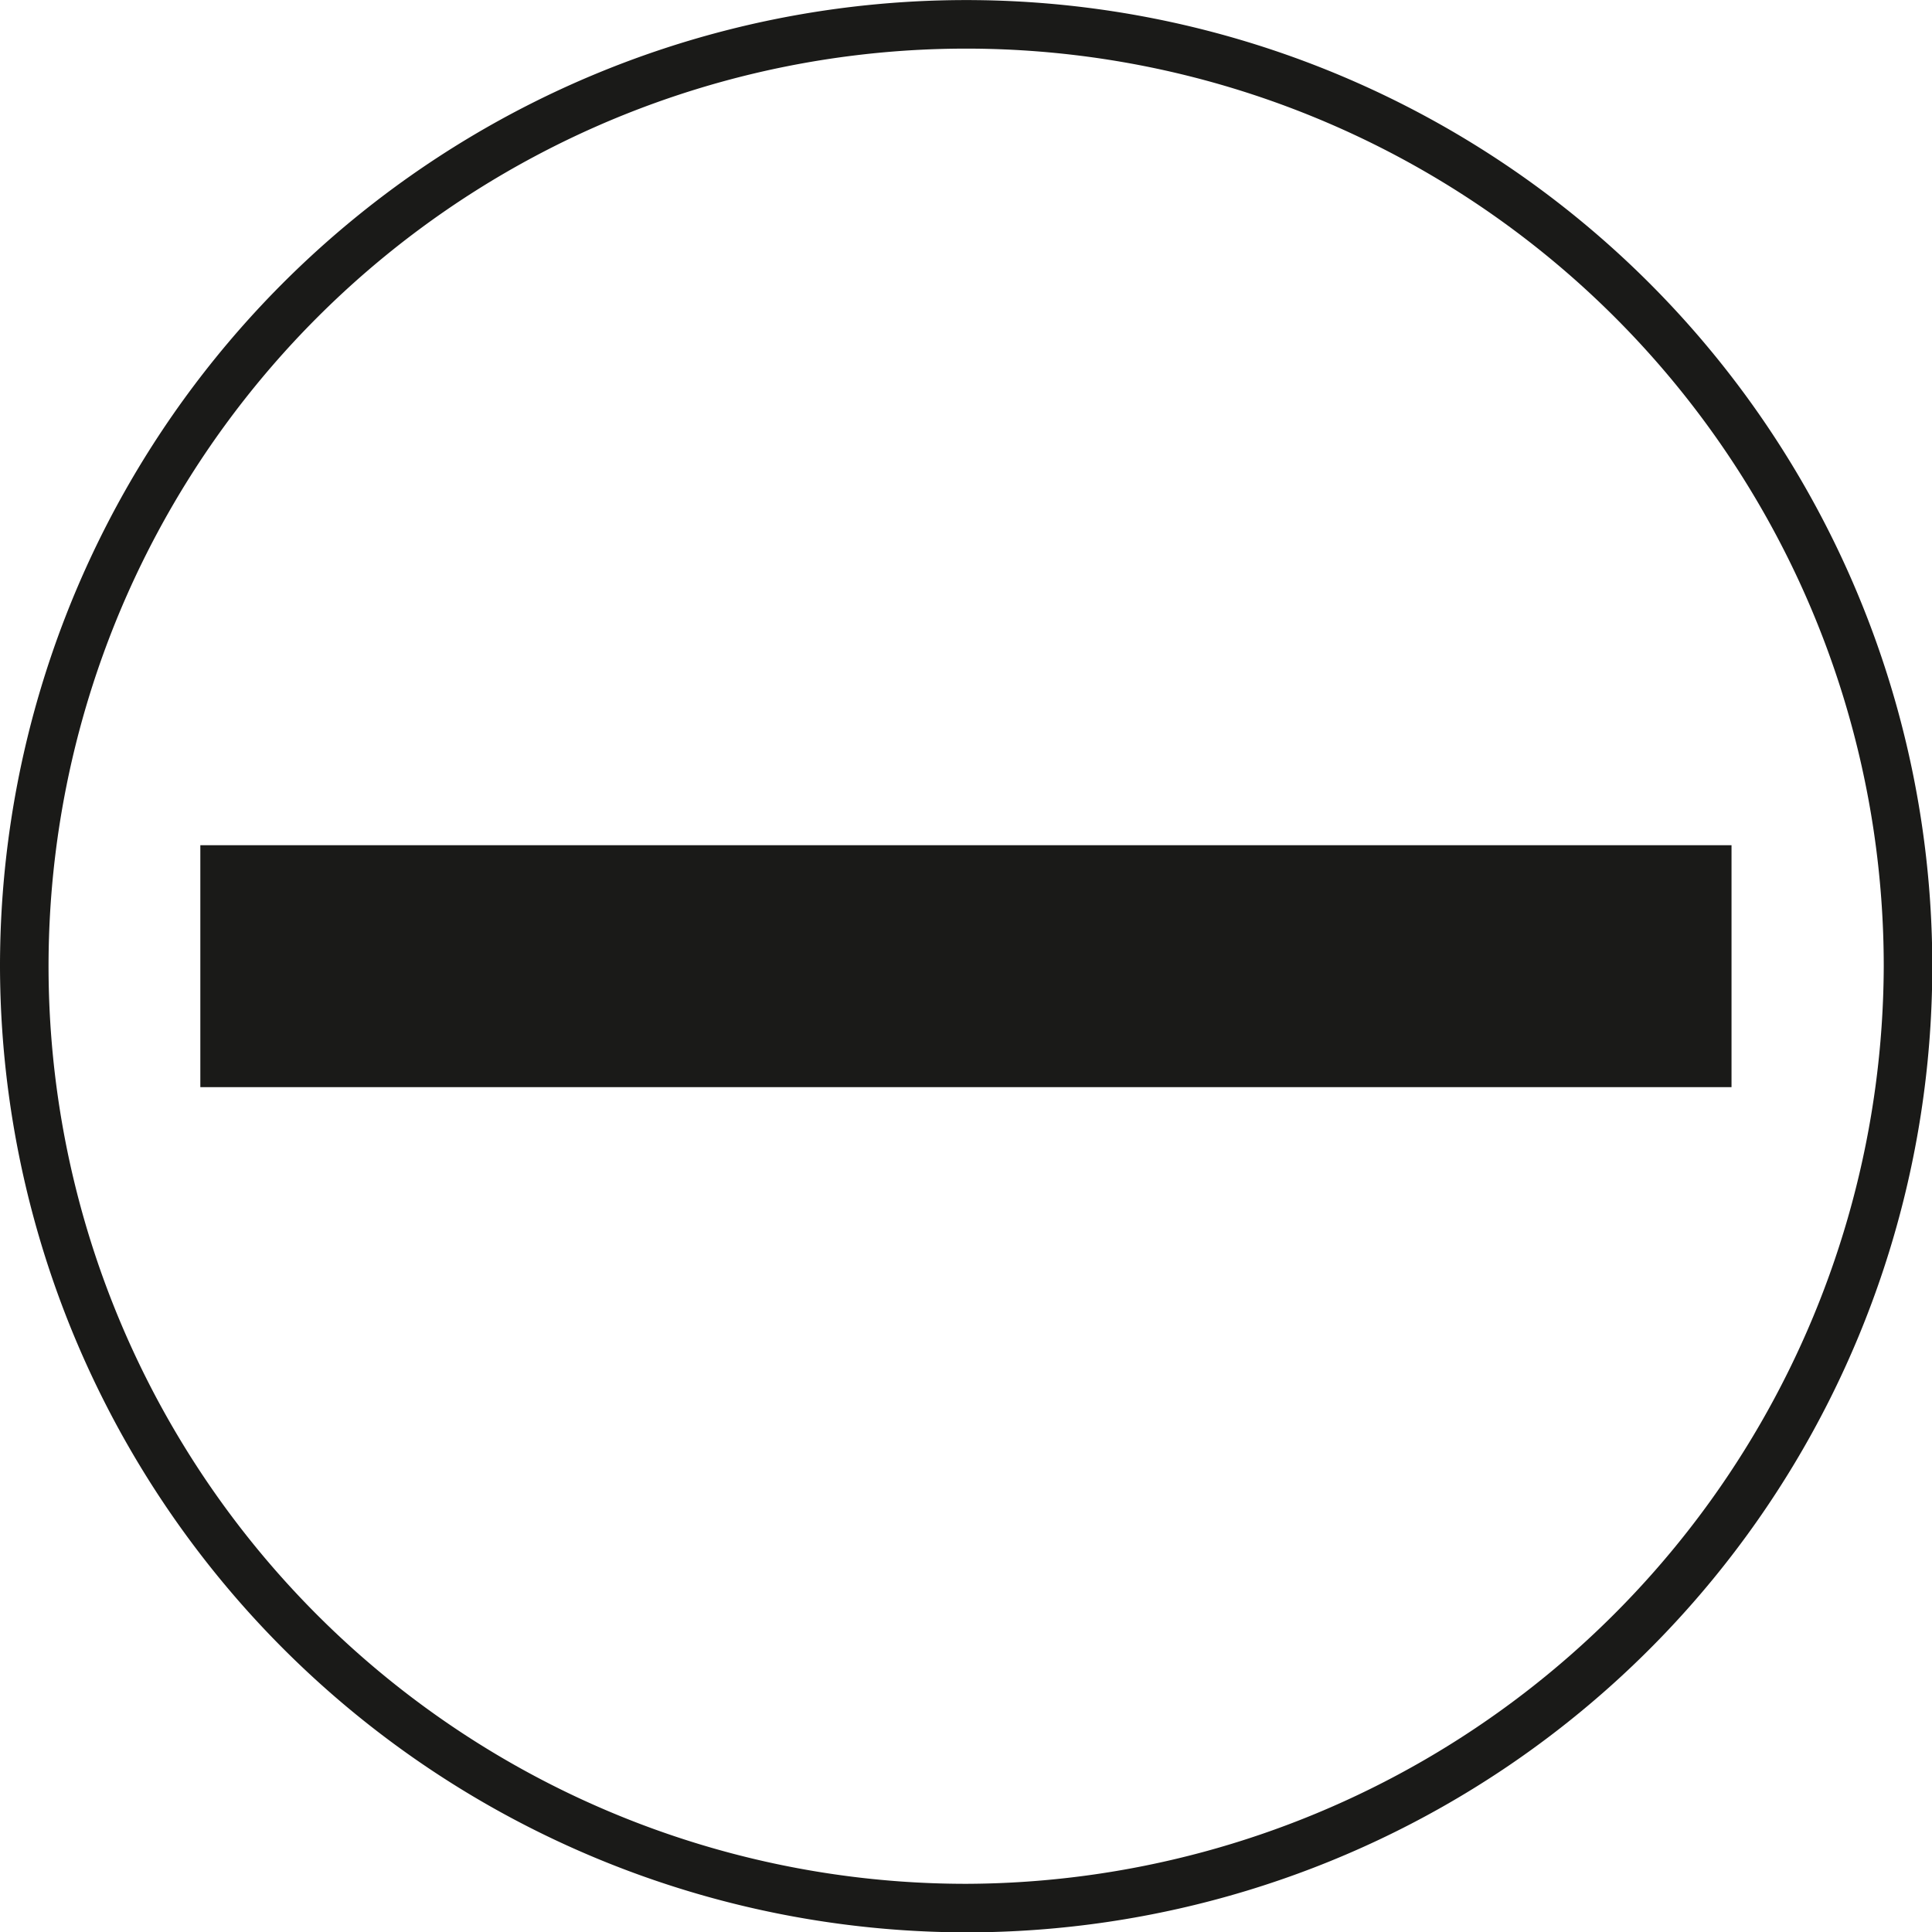
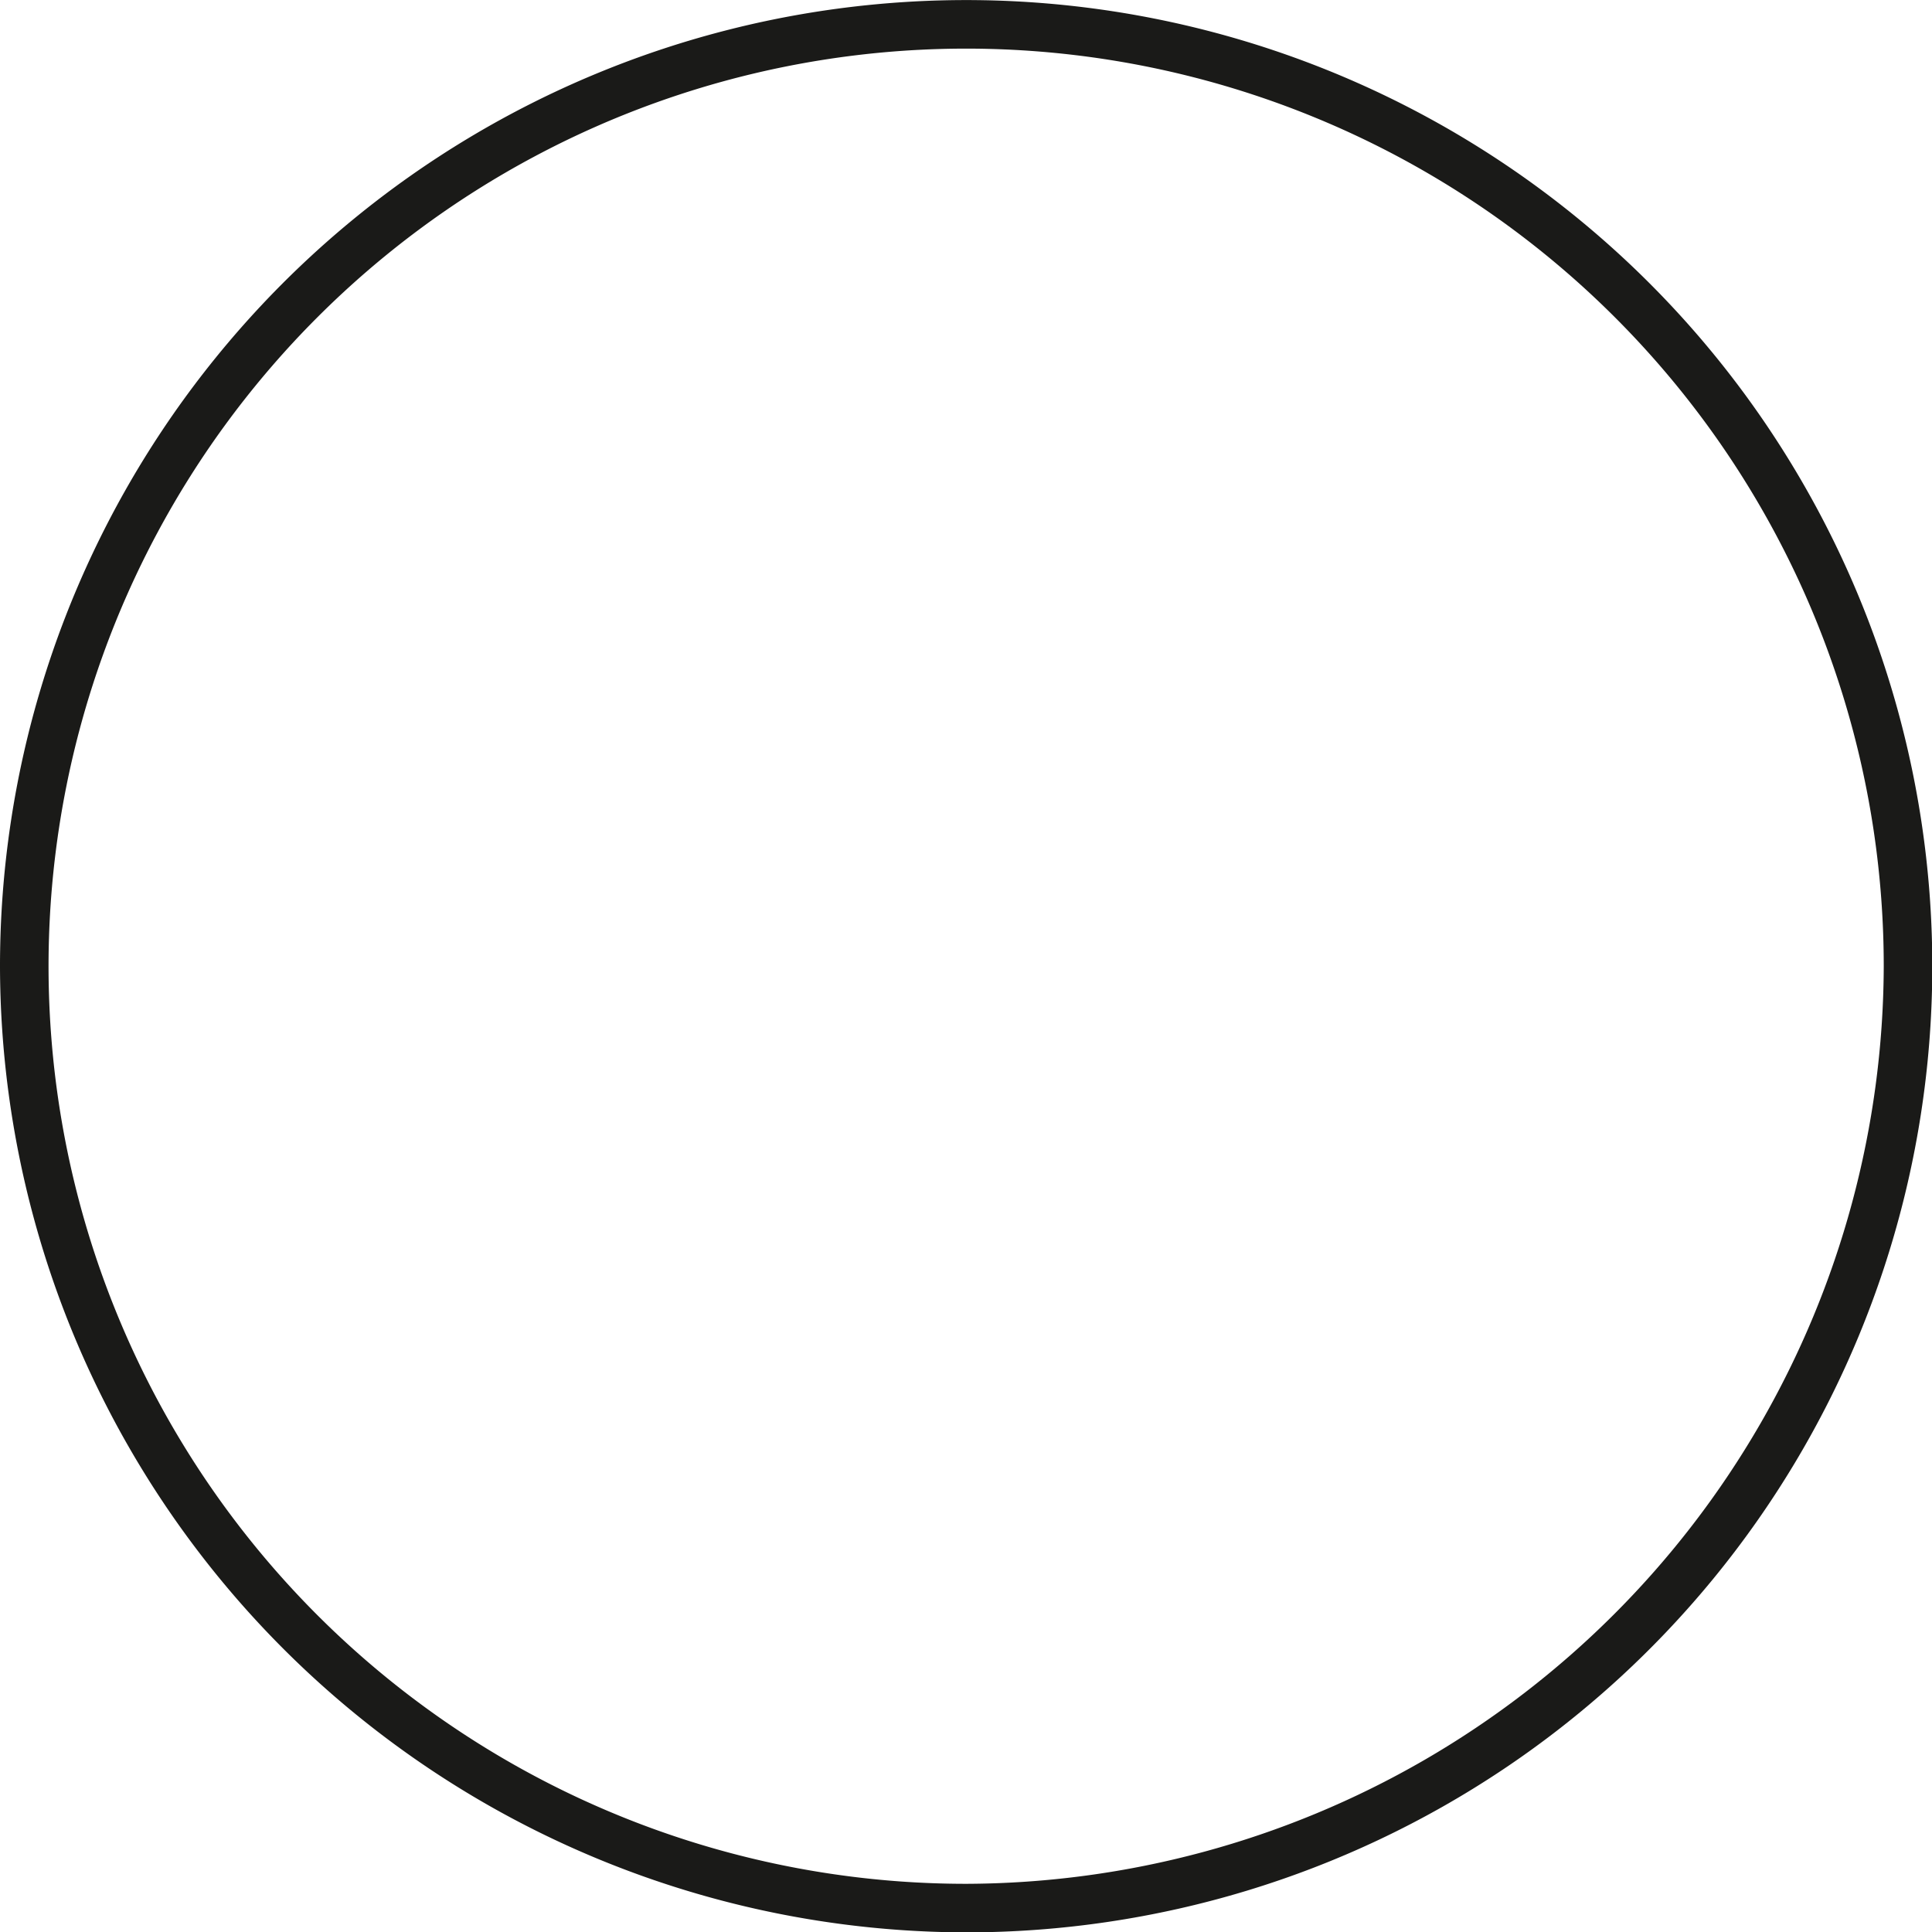
<svg xmlns="http://www.w3.org/2000/svg" id="Layer_1" data-name="Layer 1" viewBox="0 0 26.424 26.429">
  <title>fm_icon-sl</title>
-   <path d="M78.863,204.455v0.332a13.214,13.214,0,1,0-13.212-13.212,13.237,13.237,0,0,0,13.212,13.212v-0.664a12.55,12.55,0,1,1,12.552-12.548,12.59,12.59,0,0,1-12.552,12.548v0.333Z" transform="translate(-65.651 -178.358)" style="fill:#1a1a18;fill-rule:evenodd" />
-   <rect x="2.74" y="11.56" width="20.942" height="3.309" style="fill:#1a1a18" />
+   <path d="M78.863,204.455v0.332a13.214,13.214,0,1,0-13.212-13.212,13.237,13.237,0,0,0,13.212,13.212v-0.664a12.55,12.55,0,1,1,12.552-12.548,12.59,12.59,0,0,1-12.552,12.548v0.333" transform="translate(-65.651 -178.358)" style="fill:#1a1a18;fill-rule:evenodd" />
</svg>